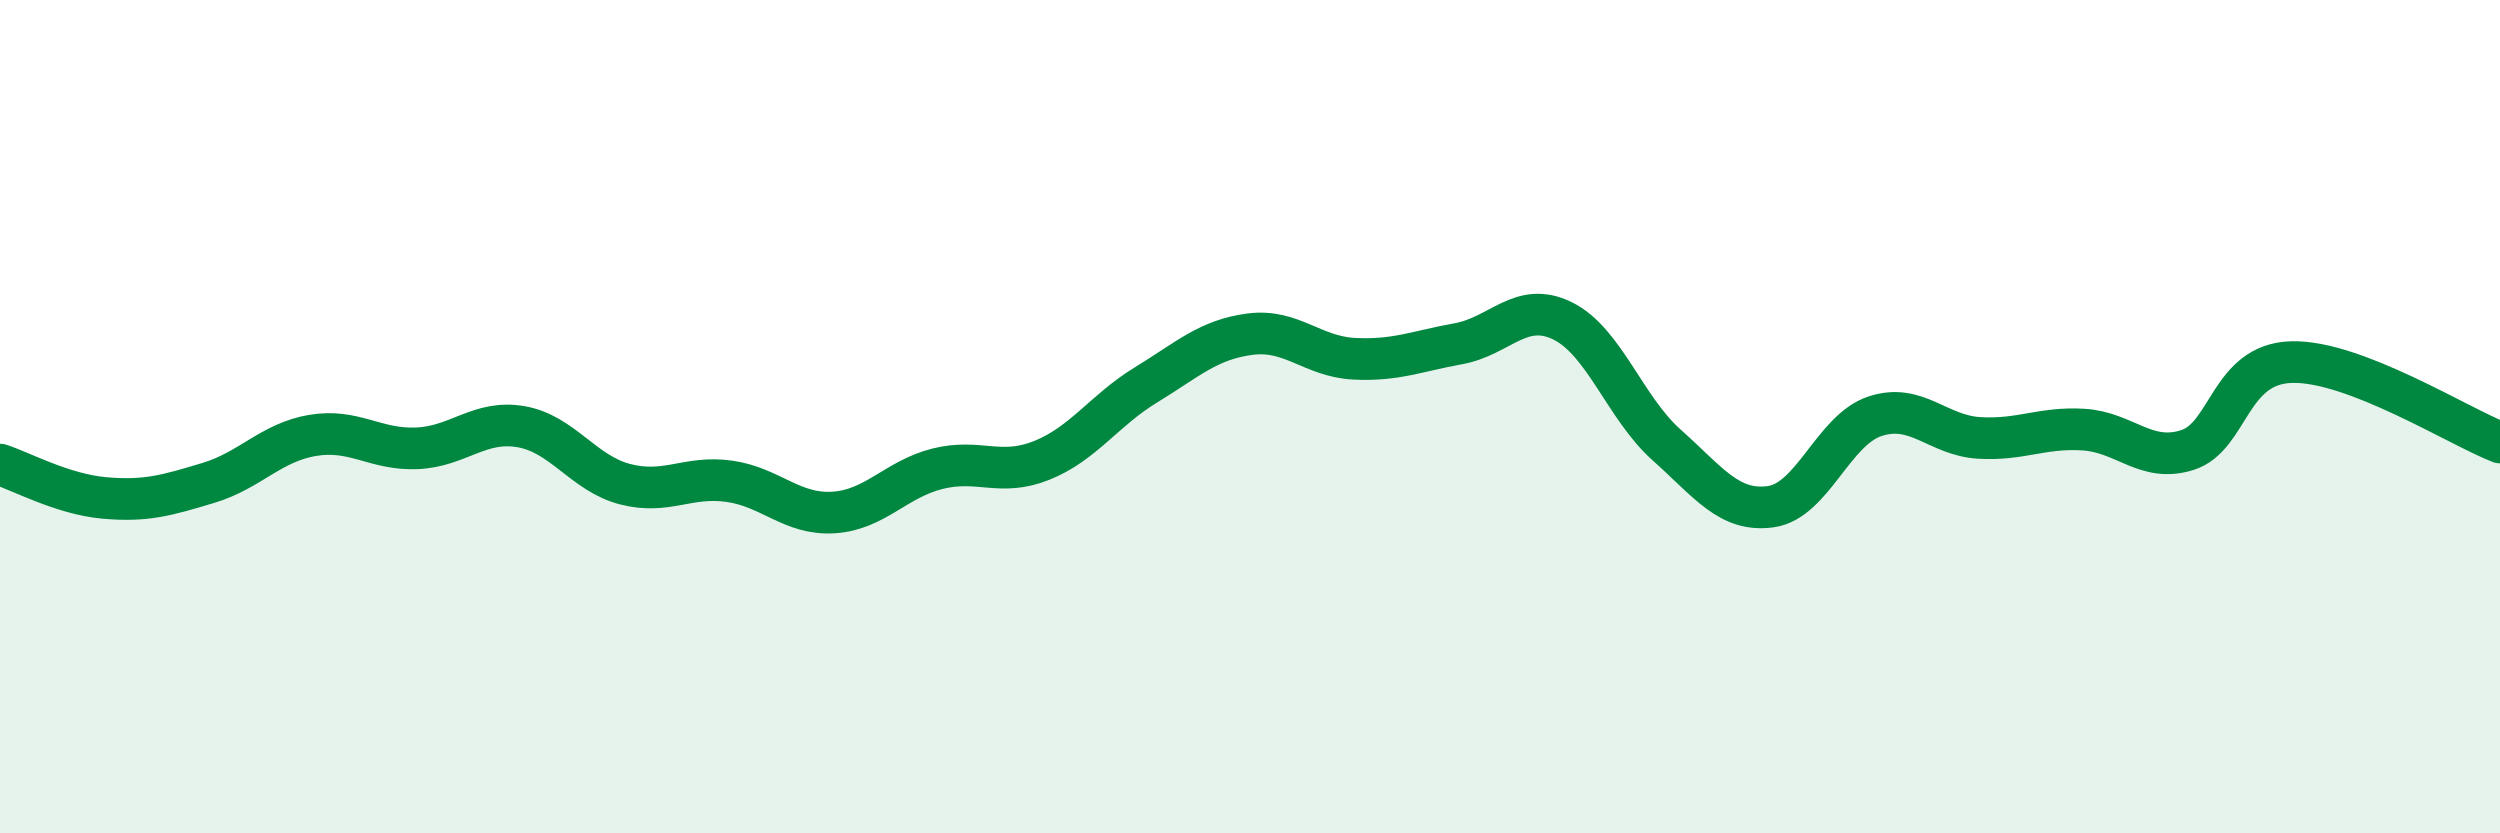
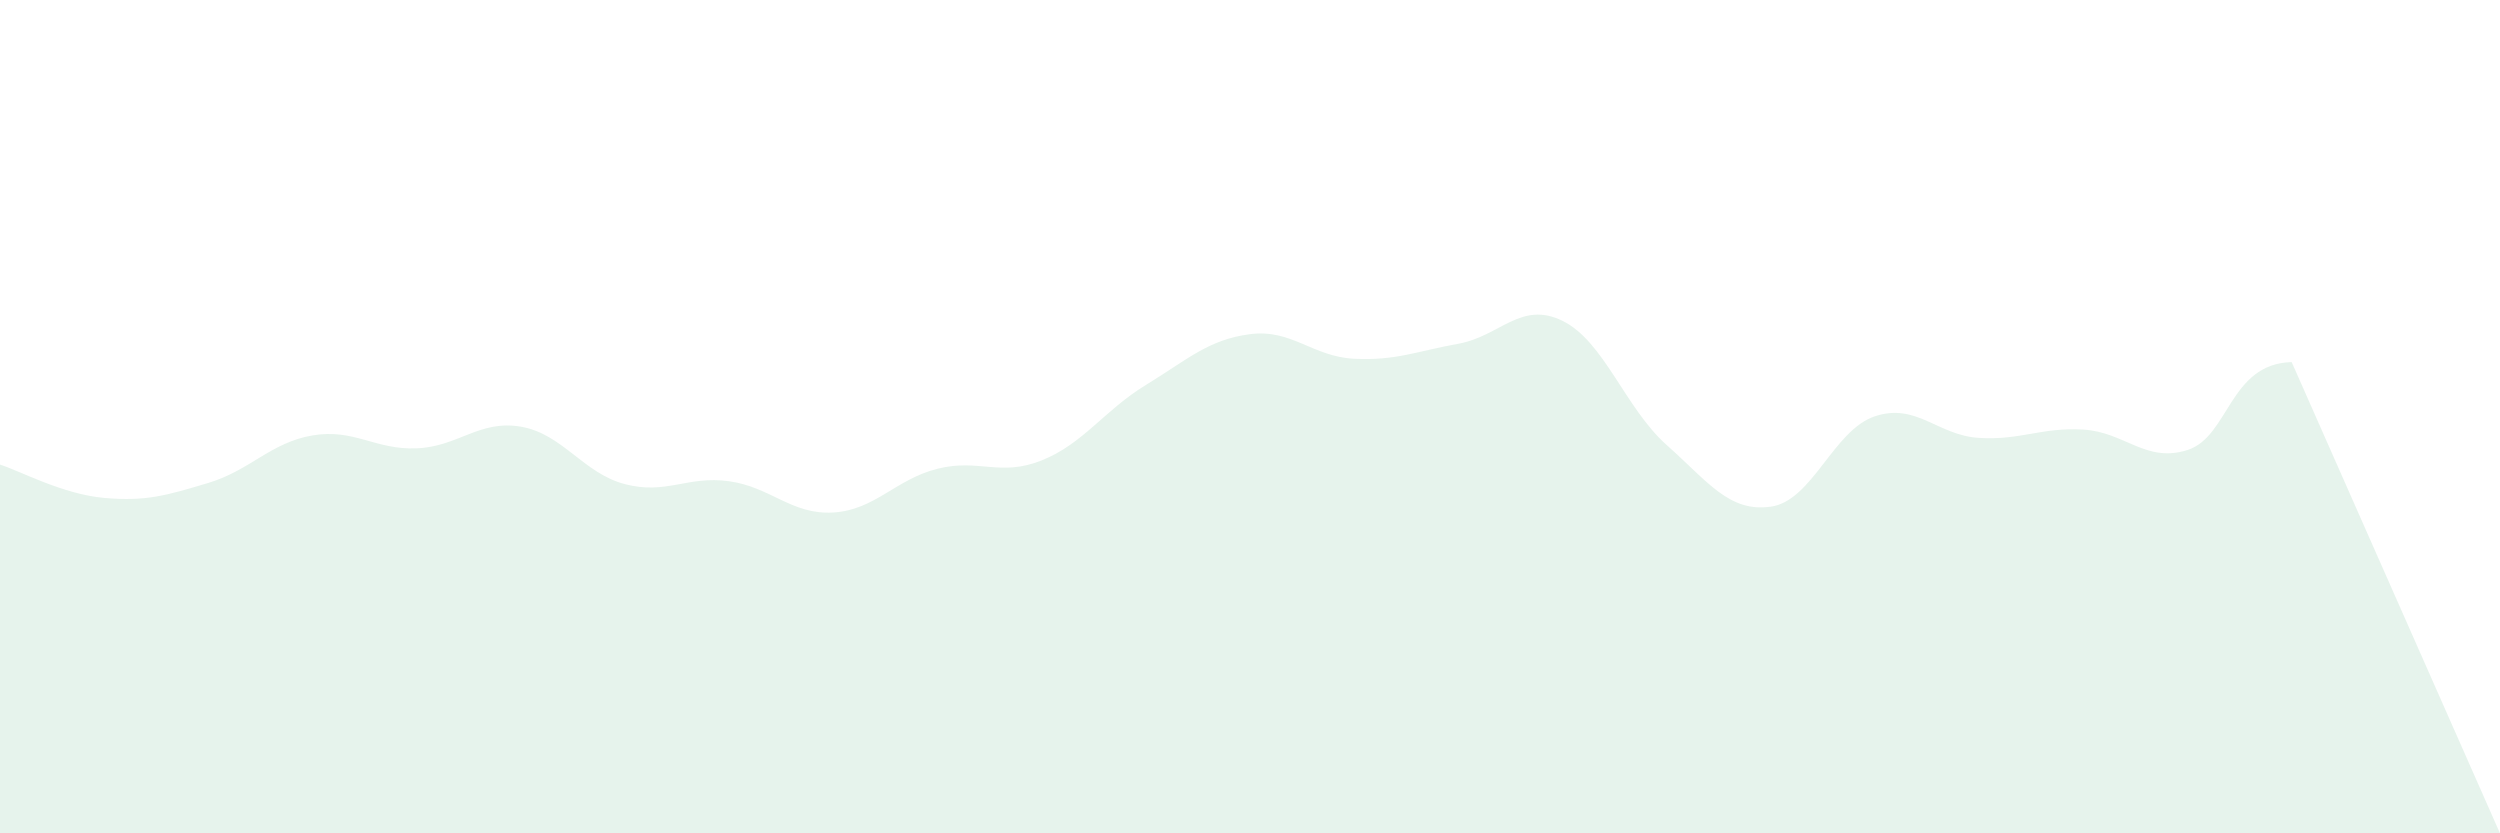
<svg xmlns="http://www.w3.org/2000/svg" width="60" height="20" viewBox="0 0 60 20">
-   <path d="M 0,11.15 C 0.5,11.31 1.5,11.86 2.5,11.95 C 3.5,12.04 4,11.89 5,11.59 C 6,11.29 6.5,10.62 7.5,10.45 C 8.5,10.28 9,10.8 10,10.76 C 11,10.72 11.5,10.07 12.5,10.24 C 13.5,10.41 14,11.36 15,11.62 C 16,11.88 16.5,11.41 17.5,11.55 C 18.5,11.69 19,12.36 20,12.3 C 21,12.24 21.5,11.5 22.5,11.25 C 23.5,11 24,11.45 25,11.05 C 26,10.65 26.5,9.85 27.5,9.24 C 28.5,8.63 29,8.15 30,8.02 C 31,7.89 31.5,8.56 32.5,8.61 C 33.5,8.66 34,8.43 35,8.25 C 36,8.07 36.5,7.21 37.5,7.7 C 38.5,8.19 39,9.79 40,10.68 C 41,11.57 41.5,12.3 42.5,12.16 C 43.5,12.02 44,10.32 45,9.99 C 46,9.66 46.5,10.45 47.5,10.51 C 48.5,10.57 49,10.25 50,10.31 C 51,10.37 51.5,11.12 52.5,10.8 C 53.5,10.48 53.5,8.73 55,8.69 C 56.5,8.65 59,10.23 60,10.62L60 20L0 20Z" fill="#008740" opacity="0.1" stroke-linecap="round" stroke-linejoin="round" />
-   <path d="M 0,11.15 C 0.5,11.31 1.5,11.86 2.5,11.95 C 3.5,12.04 4,11.89 5,11.59 C 6,11.29 6.5,10.62 7.5,10.45 C 8.5,10.28 9,10.8 10,10.76 C 11,10.72 11.5,10.07 12.5,10.24 C 13.5,10.41 14,11.36 15,11.62 C 16,11.88 16.5,11.41 17.5,11.55 C 18.5,11.69 19,12.36 20,12.3 C 21,12.24 21.5,11.5 22.5,11.25 C 23.5,11 24,11.45 25,11.05 C 26,10.65 26.5,9.85 27.5,9.24 C 28.5,8.63 29,8.15 30,8.02 C 31,7.89 31.5,8.56 32.5,8.61 C 33.5,8.66 34,8.43 35,8.25 C 36,8.07 36.5,7.21 37.5,7.7 C 38.5,8.19 39,9.79 40,10.68 C 41,11.57 41.5,12.3 42.5,12.16 C 43.5,12.02 44,10.32 45,9.99 C 46,9.66 46.5,10.45 47.5,10.51 C 48.5,10.57 49,10.25 50,10.31 C 51,10.37 51.5,11.12 52.5,10.8 C 53.5,10.48 53.5,8.73 55,8.69 C 56.5,8.65 59,10.23 60,10.62" stroke="#008740" stroke-width="1" fill="none" stroke-linecap="round" stroke-linejoin="round" />
+   <path d="M 0,11.15 C 0.5,11.31 1.5,11.86 2.5,11.95 C 3.5,12.04 4,11.89 5,11.59 C 6,11.29 6.5,10.62 7.5,10.45 C 8.5,10.28 9,10.8 10,10.76 C 11,10.72 11.5,10.07 12.5,10.24 C 13.5,10.41 14,11.36 15,11.62 C 16,11.88 16.5,11.41 17.5,11.55 C 18.5,11.69 19,12.36 20,12.3 C 21,12.24 21.5,11.5 22.5,11.25 C 23.5,11 24,11.45 25,11.05 C 26,10.65 26.5,9.85 27.5,9.24 C 28.5,8.63 29,8.15 30,8.02 C 31,7.89 31.5,8.56 32.5,8.61 C 33.5,8.66 34,8.43 35,8.25 C 36,8.07 36.5,7.21 37.5,7.7 C 38.5,8.19 39,9.79 40,10.68 C 41,11.57 41.5,12.3 42.5,12.16 C 43.5,12.02 44,10.32 45,9.99 C 46,9.66 46.5,10.45 47.5,10.51 C 48.5,10.57 49,10.25 50,10.31 C 51,10.37 51.5,11.12 52.5,10.8 C 53.5,10.48 53.5,8.73 55,8.69 L60 20L0 20Z" fill="#008740" opacity="0.1" stroke-linecap="round" stroke-linejoin="round" />
</svg>